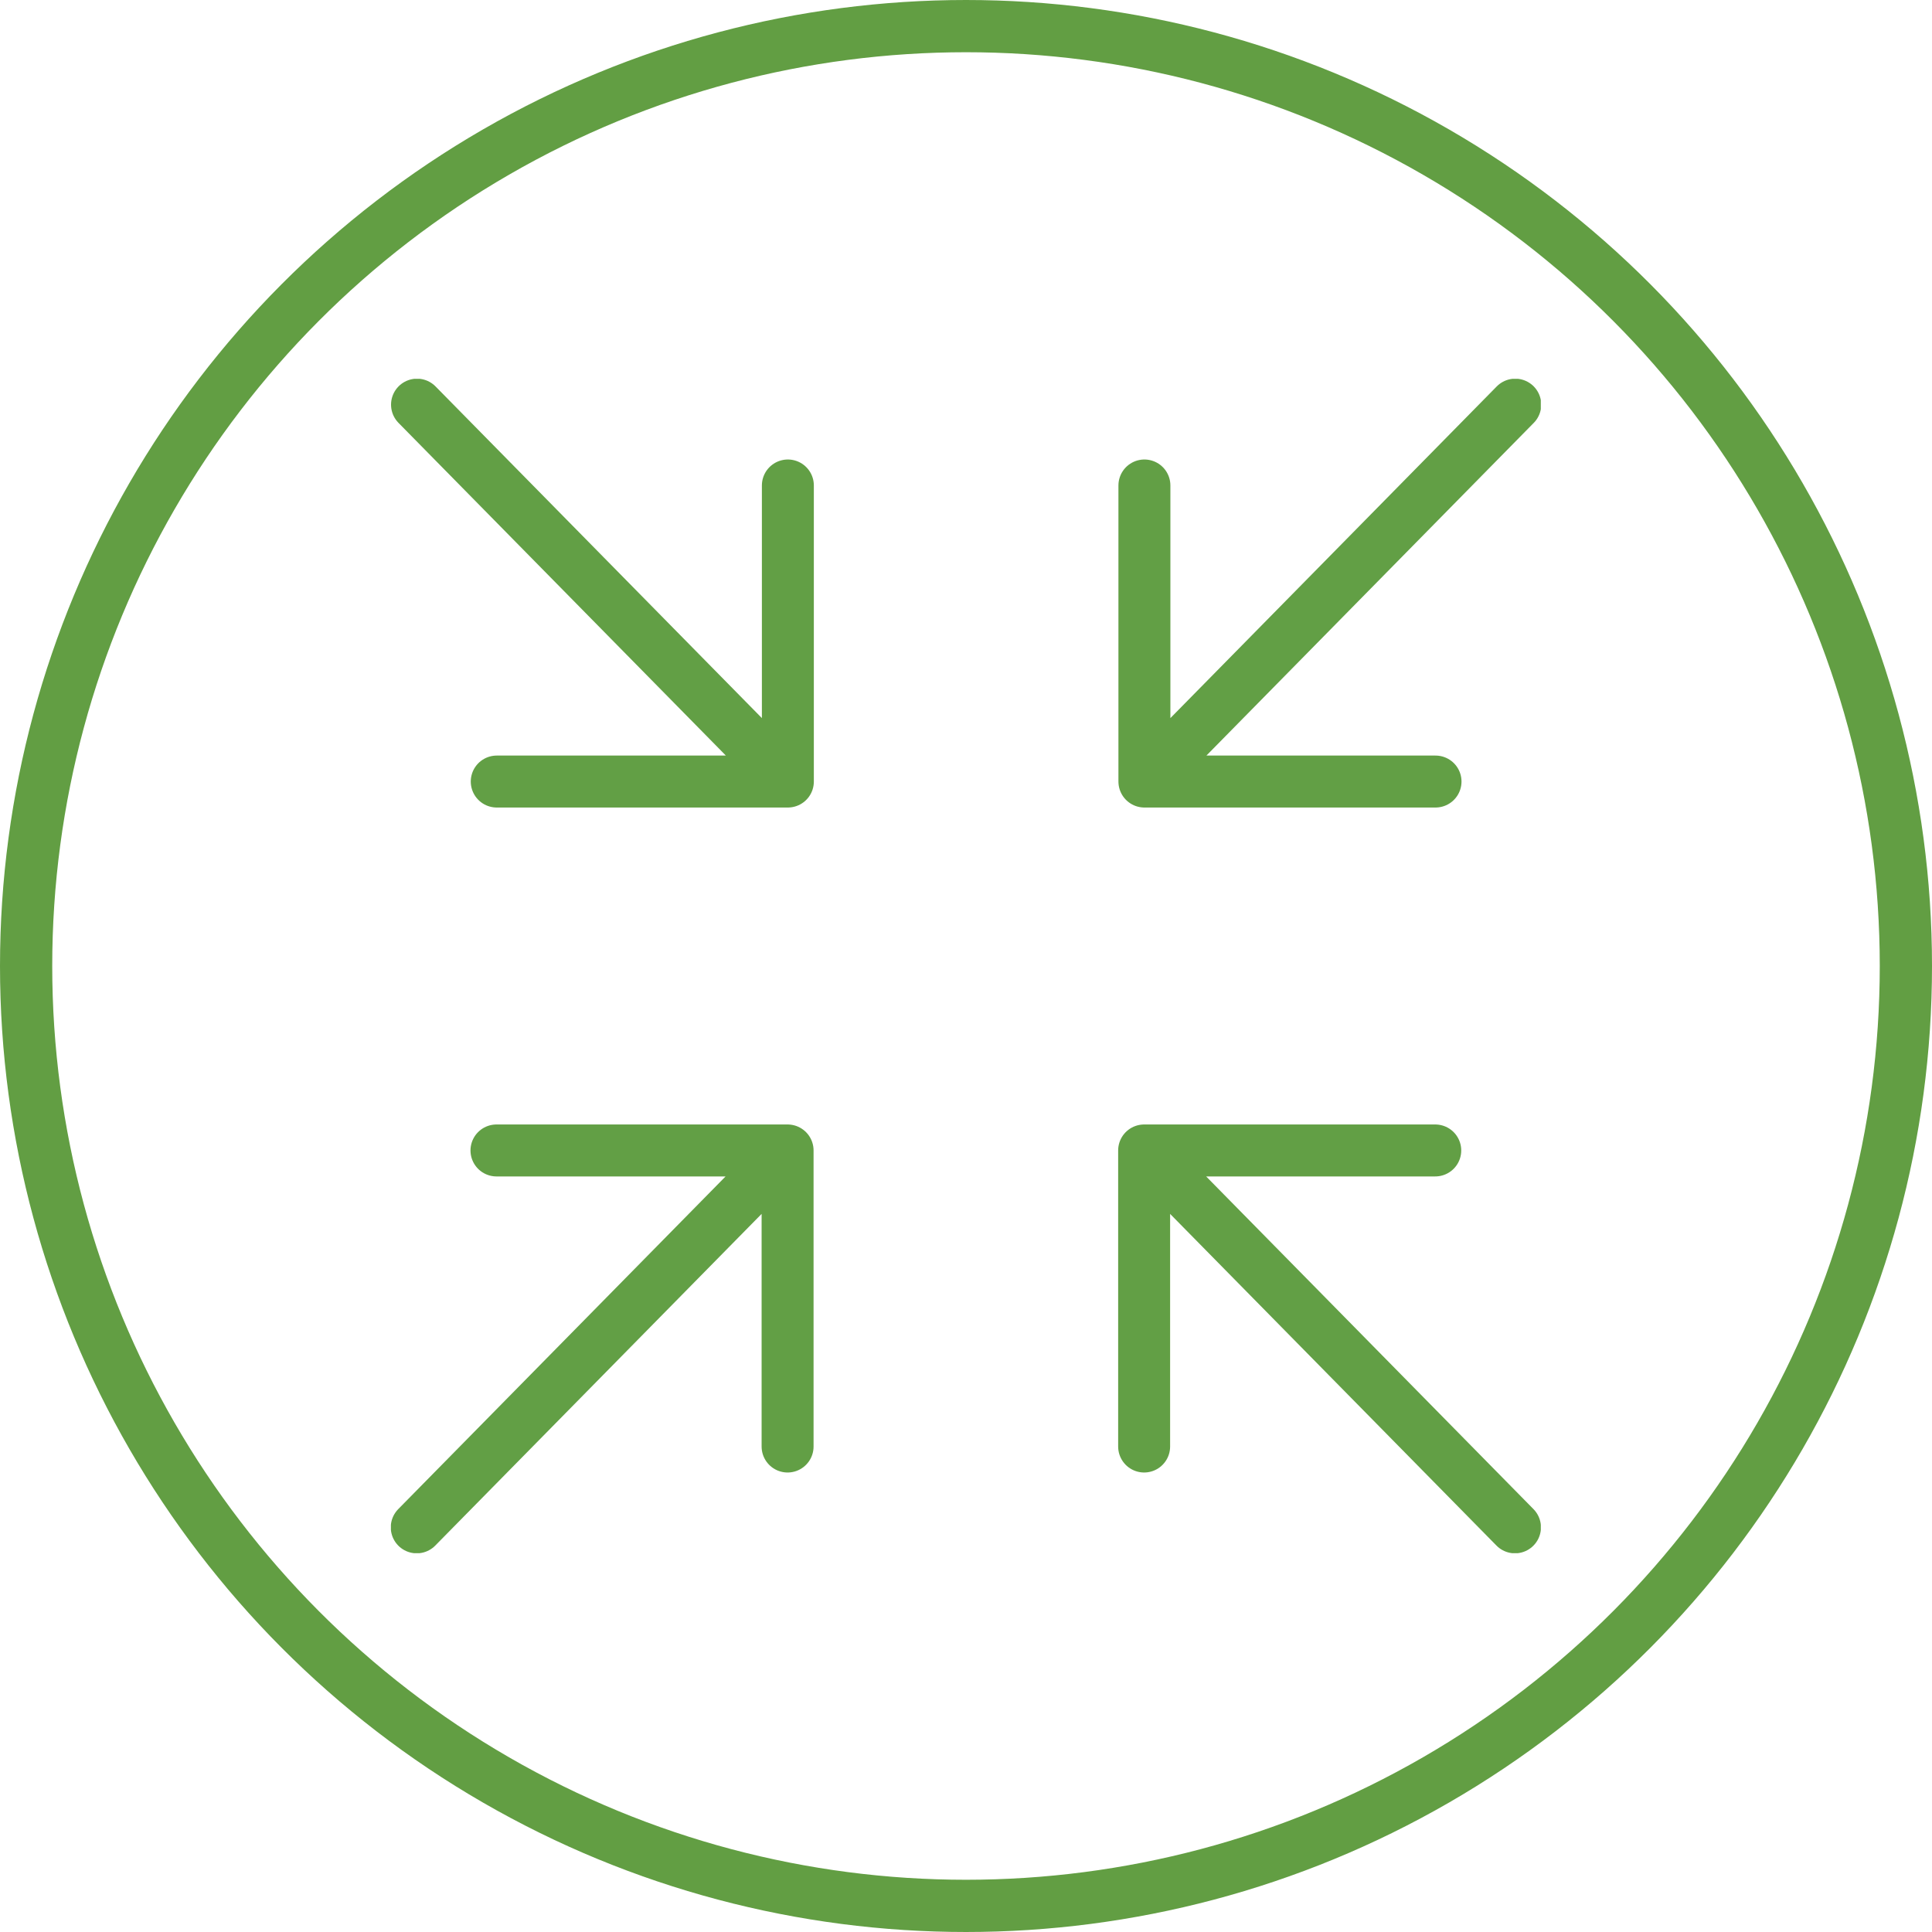
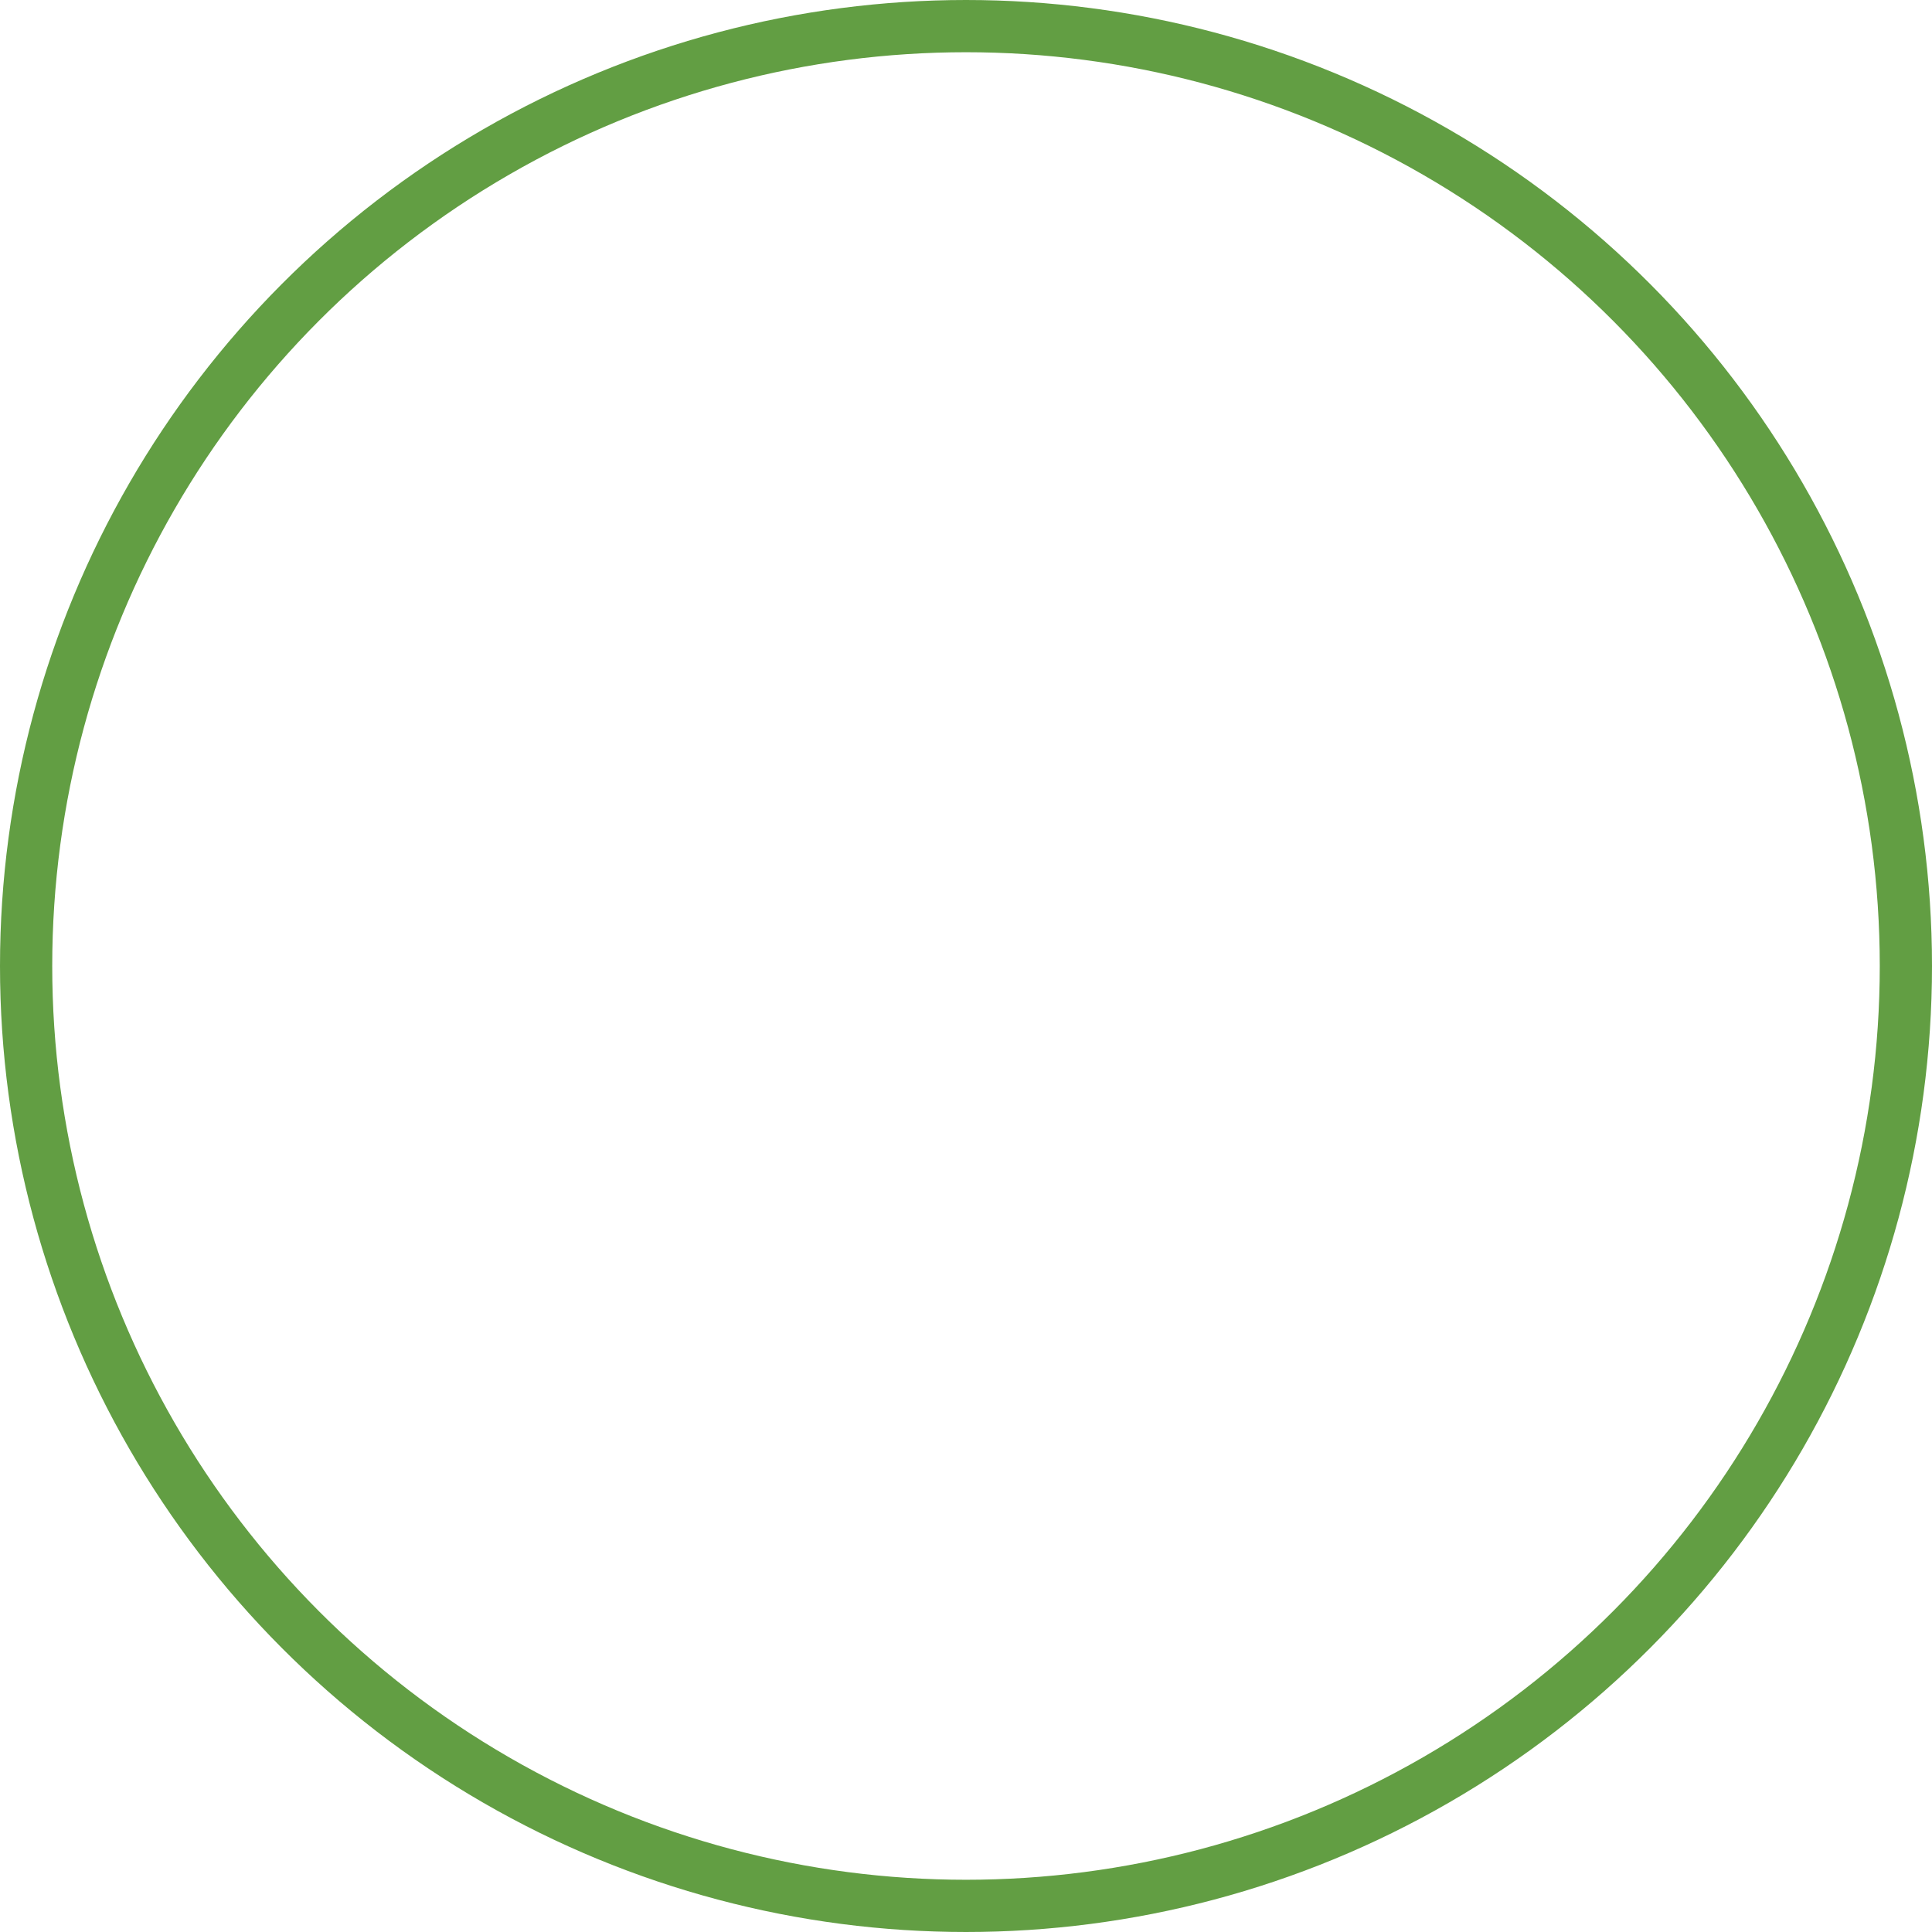
<svg xmlns="http://www.w3.org/2000/svg" id="Ebene_1" data-name="Ebene 1" viewBox="0 0 70.28 70.28">
  <defs>
    <style>
      .cls-1 {
        stroke: #629e43;
        stroke-miterlimit: 10;
        stroke-width: 1.9px;
      }

      .cls-1, .cls-2, .cls-3 {
        fill: none;
      }

      .cls-4 {
        clip-path: url(#clippath);
      }

      .cls-2 {
        stroke: #629f45;
        stroke-linecap: round;
        stroke-linejoin: round;
        stroke-width: 1.89px;
      }
    </style>
    <clipPath id="clippath">
-       <rect class="cls-3" x="14.22" y="13.78" width="41.83" height="42.72" />
-     </clipPath>
+       </clipPath>
  </defs>
  <circle class="cls-1" cx="35.14" cy="35.14" r="34.19" />
  <g class="cls-4">
-     <path class="cls-2" d="m55.11,55.56l-13.49-13.71m0,10.77v-10.77h10.59m-37.05,13.71l13.49-13.71m0,10.77v-10.77h-10.59m-2.89-27.13l13.49,13.71m0-10.77v10.77h-10.59m37.05-13.71l-13.49,13.71m0-10.77v10.77h10.59" />
+     <path class="cls-2" d="m55.11,55.56l-13.49-13.71m0,10.77v-10.77h10.59m-37.05,13.71l13.49-13.71m0,10.77v-10.77h-10.59m-2.89-27.13l13.49,13.71m0-10.77h-10.59m37.05-13.71l-13.49,13.71m0-10.77v10.77h10.59" />
  </g>
</svg>